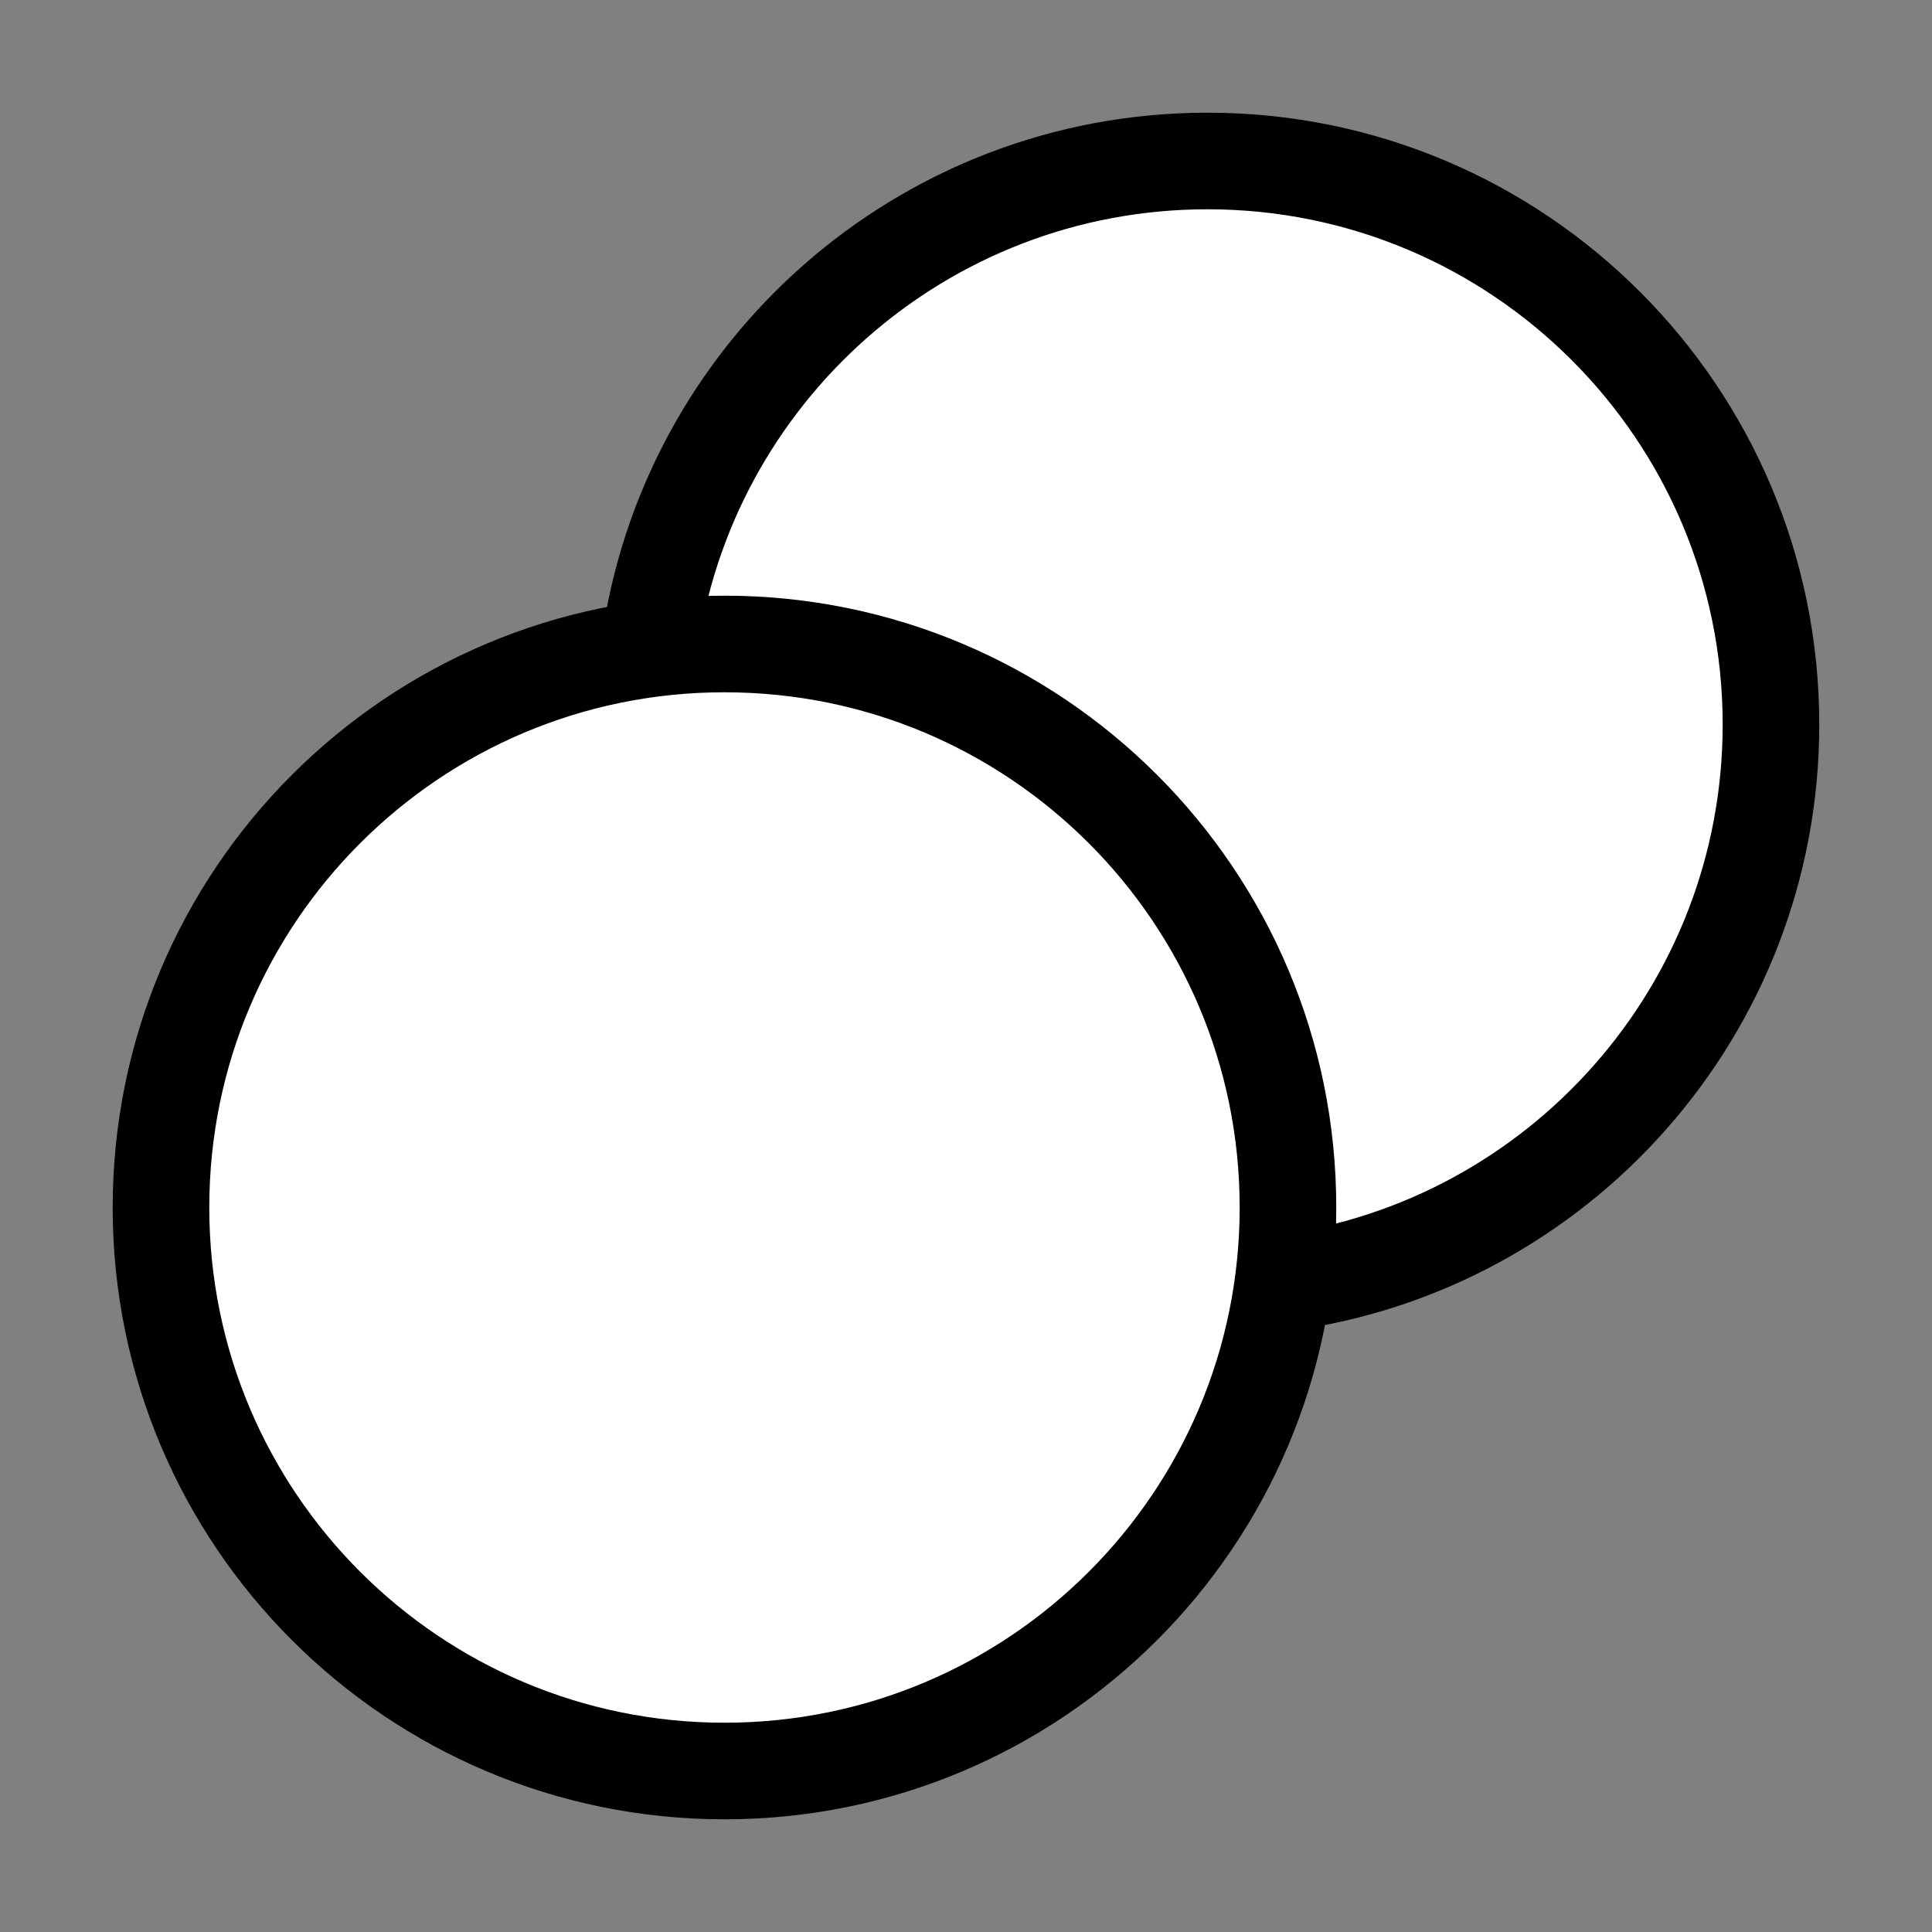
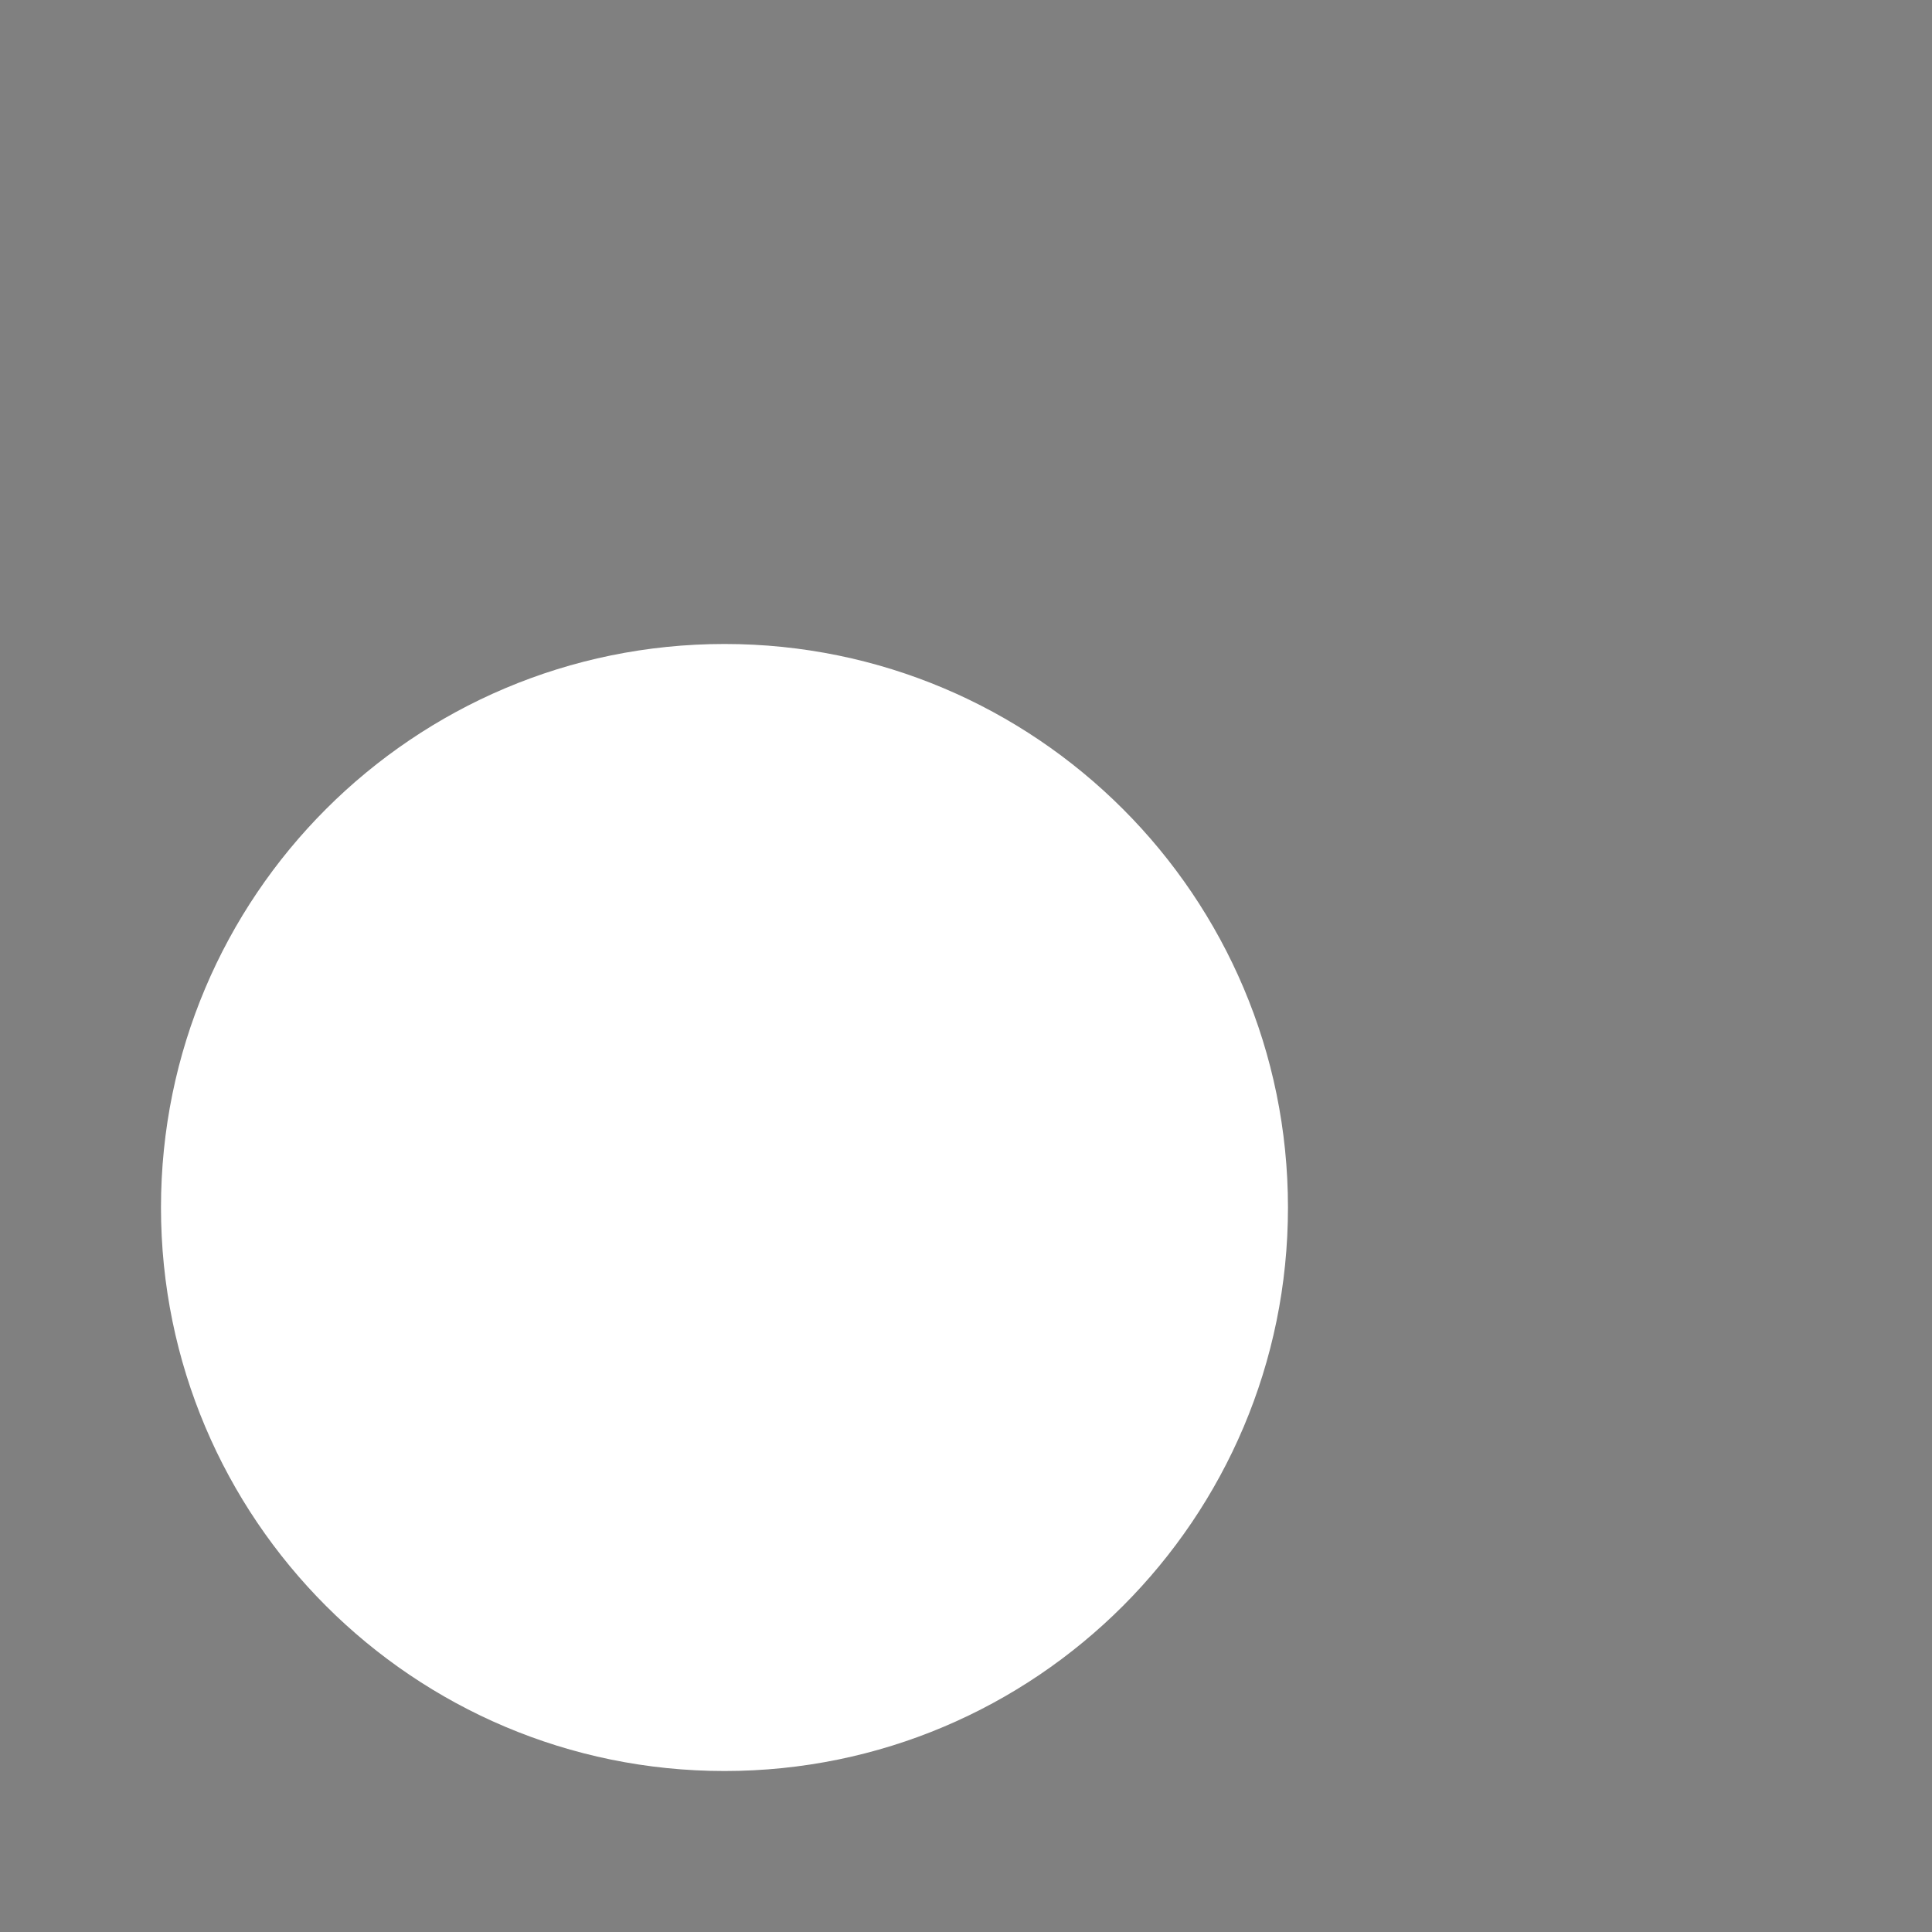
<svg xmlns="http://www.w3.org/2000/svg" width="40" height="40" viewBox="0 0 40 40" fill="none">
  <rect x="0" y="0" width="40" height="40" fill="#808080" stroke="none" />
-   <circle cx="24.688" cy="14.843" r="11.688" fill="white" />
  <path d="M15 36.667C21.443 36.667 26.666 31.443 26.666 25C26.666 18.557 21.443 13.333 15 13.333C8.556 13.333 3.333 18.557 3.333 25C3.333 31.443 8.556 36.667 15 36.667Z" fill="white" />
-   <path d="M26.563 26.563C32.267 25.799 36.666 20.913 36.666 15C36.666 8.557 31.443 3.333 25 3.333C19.086 3.333 14.2 7.733 13.437 13.437M26.666 25C26.666 31.443 21.443 36.667 15 36.667C8.556 36.667 3.333 31.443 3.333 25C3.333 18.557 8.556 13.333 15 13.333C21.443 13.333 26.666 18.557 26.666 25Z" stroke="black" stroke-width="2" stroke-linecap="round" stroke-linejoin="round" />
</svg>